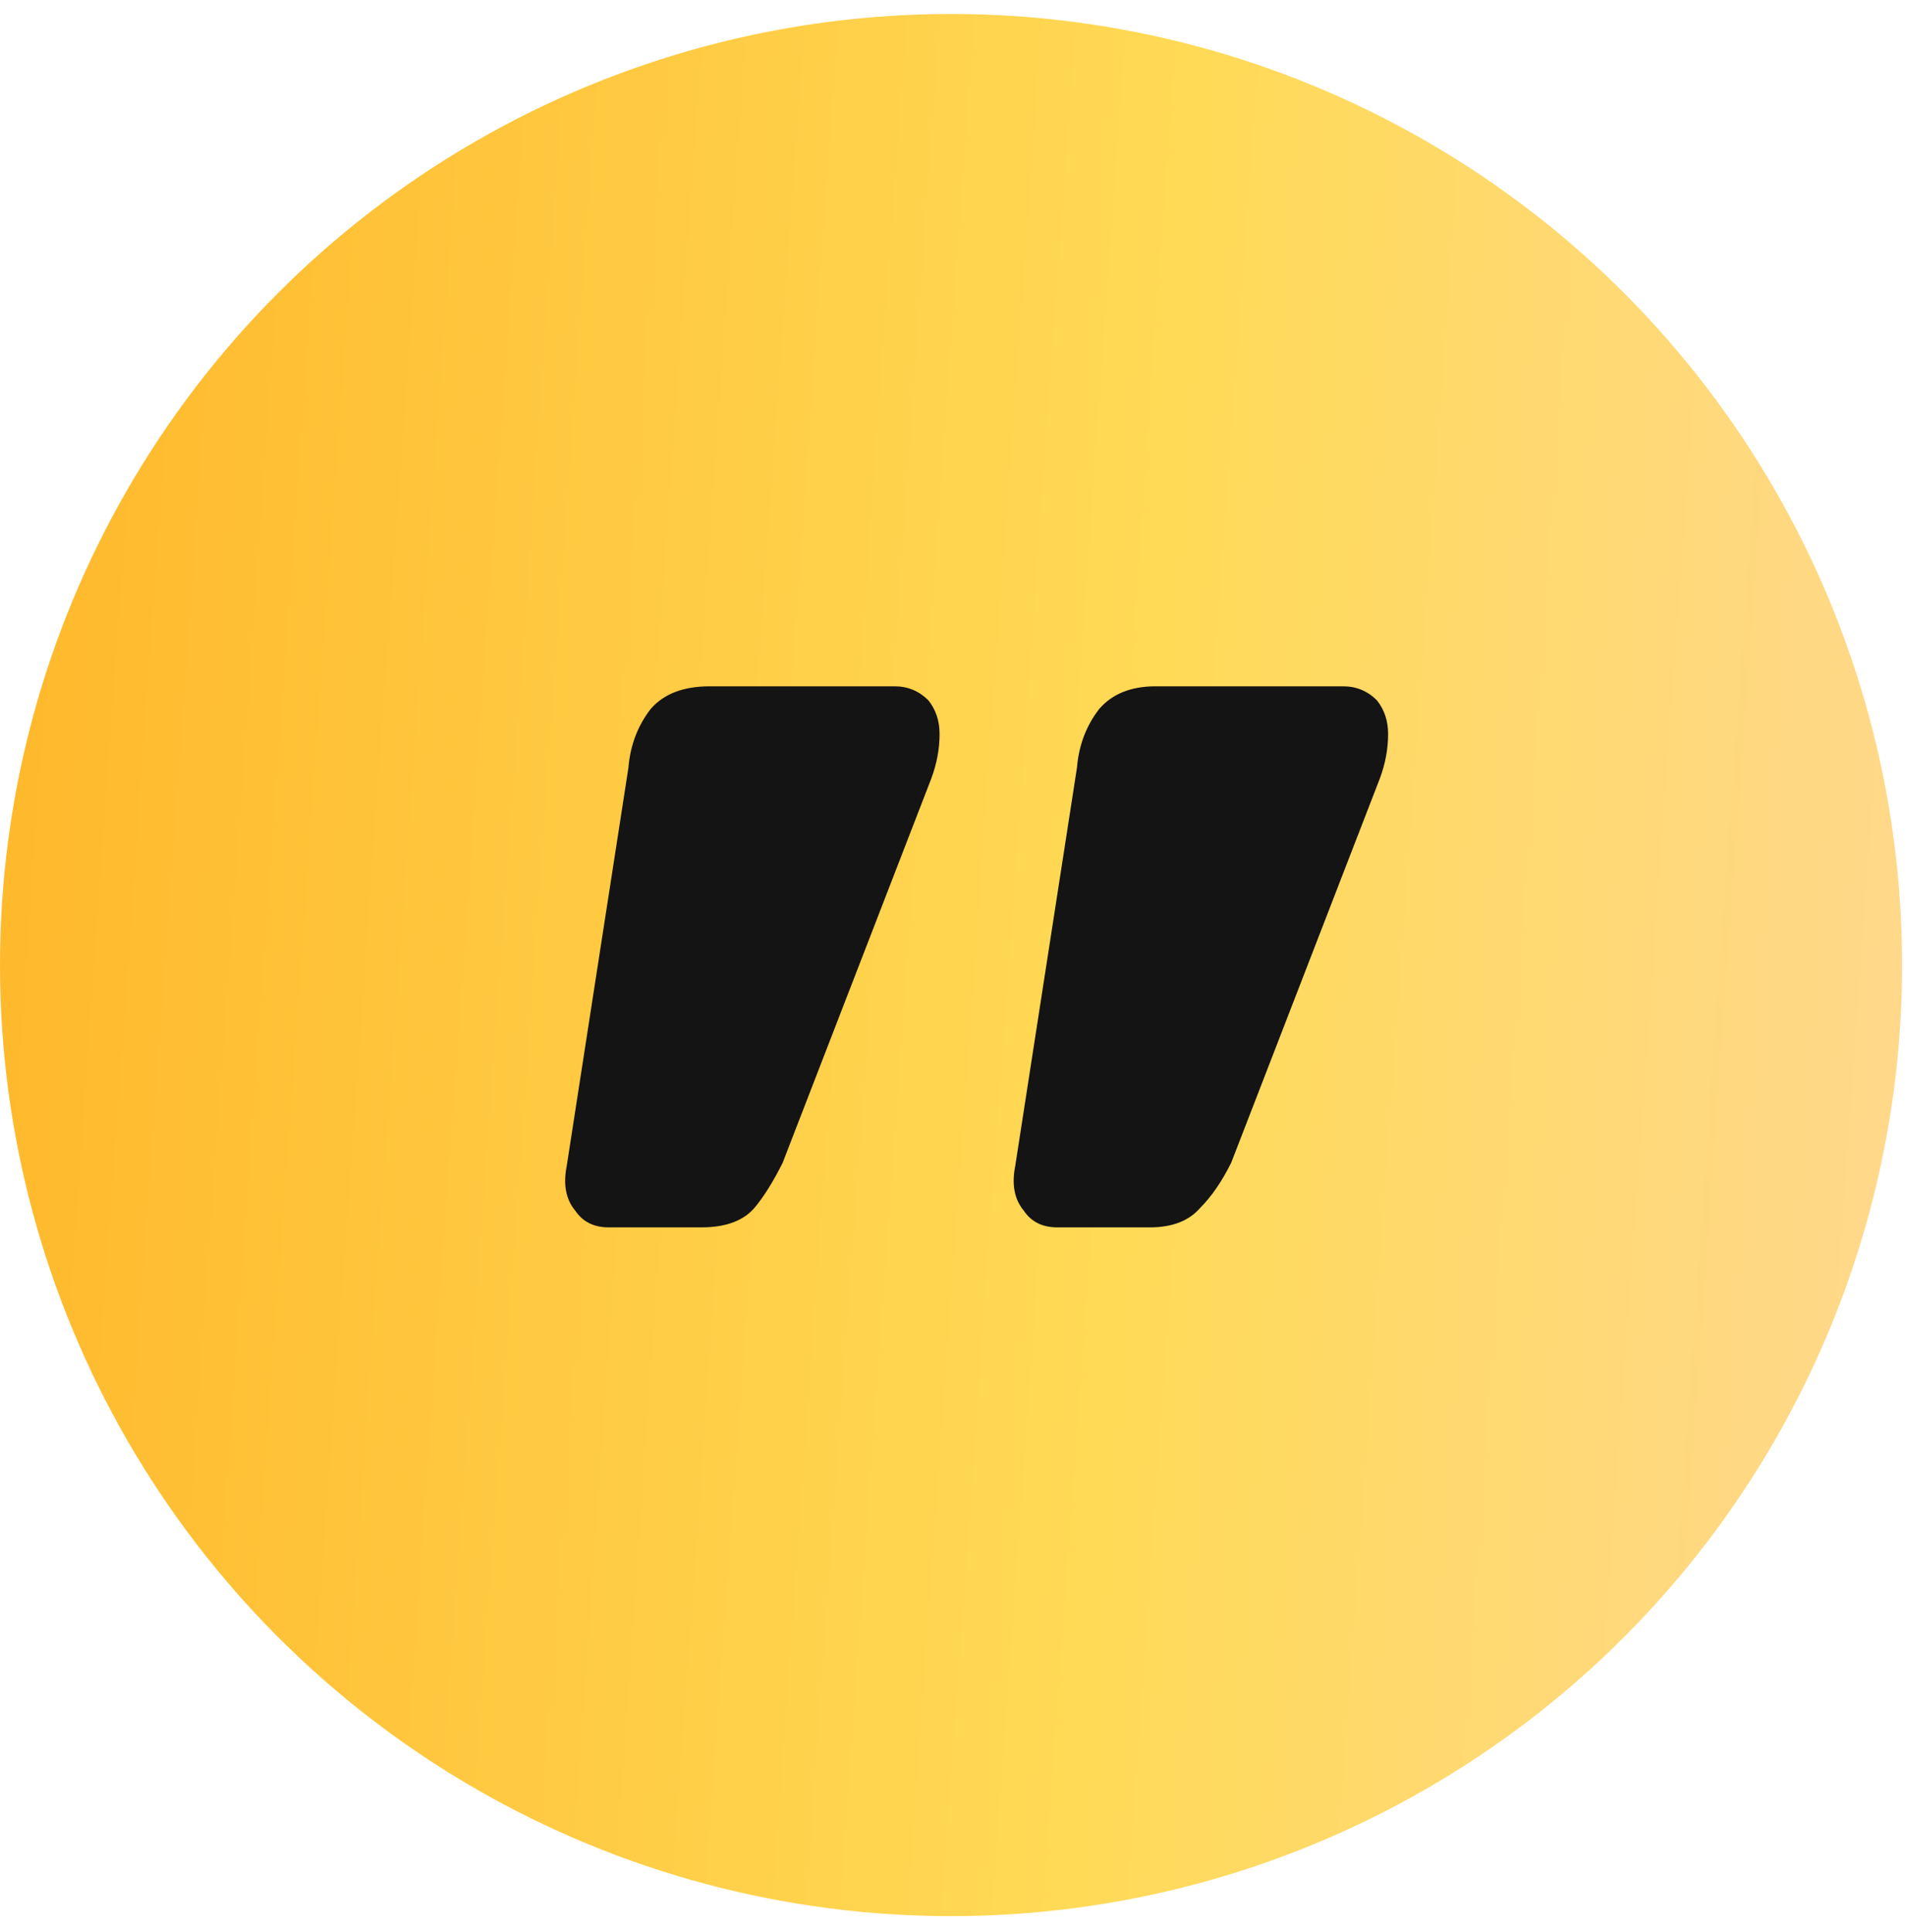
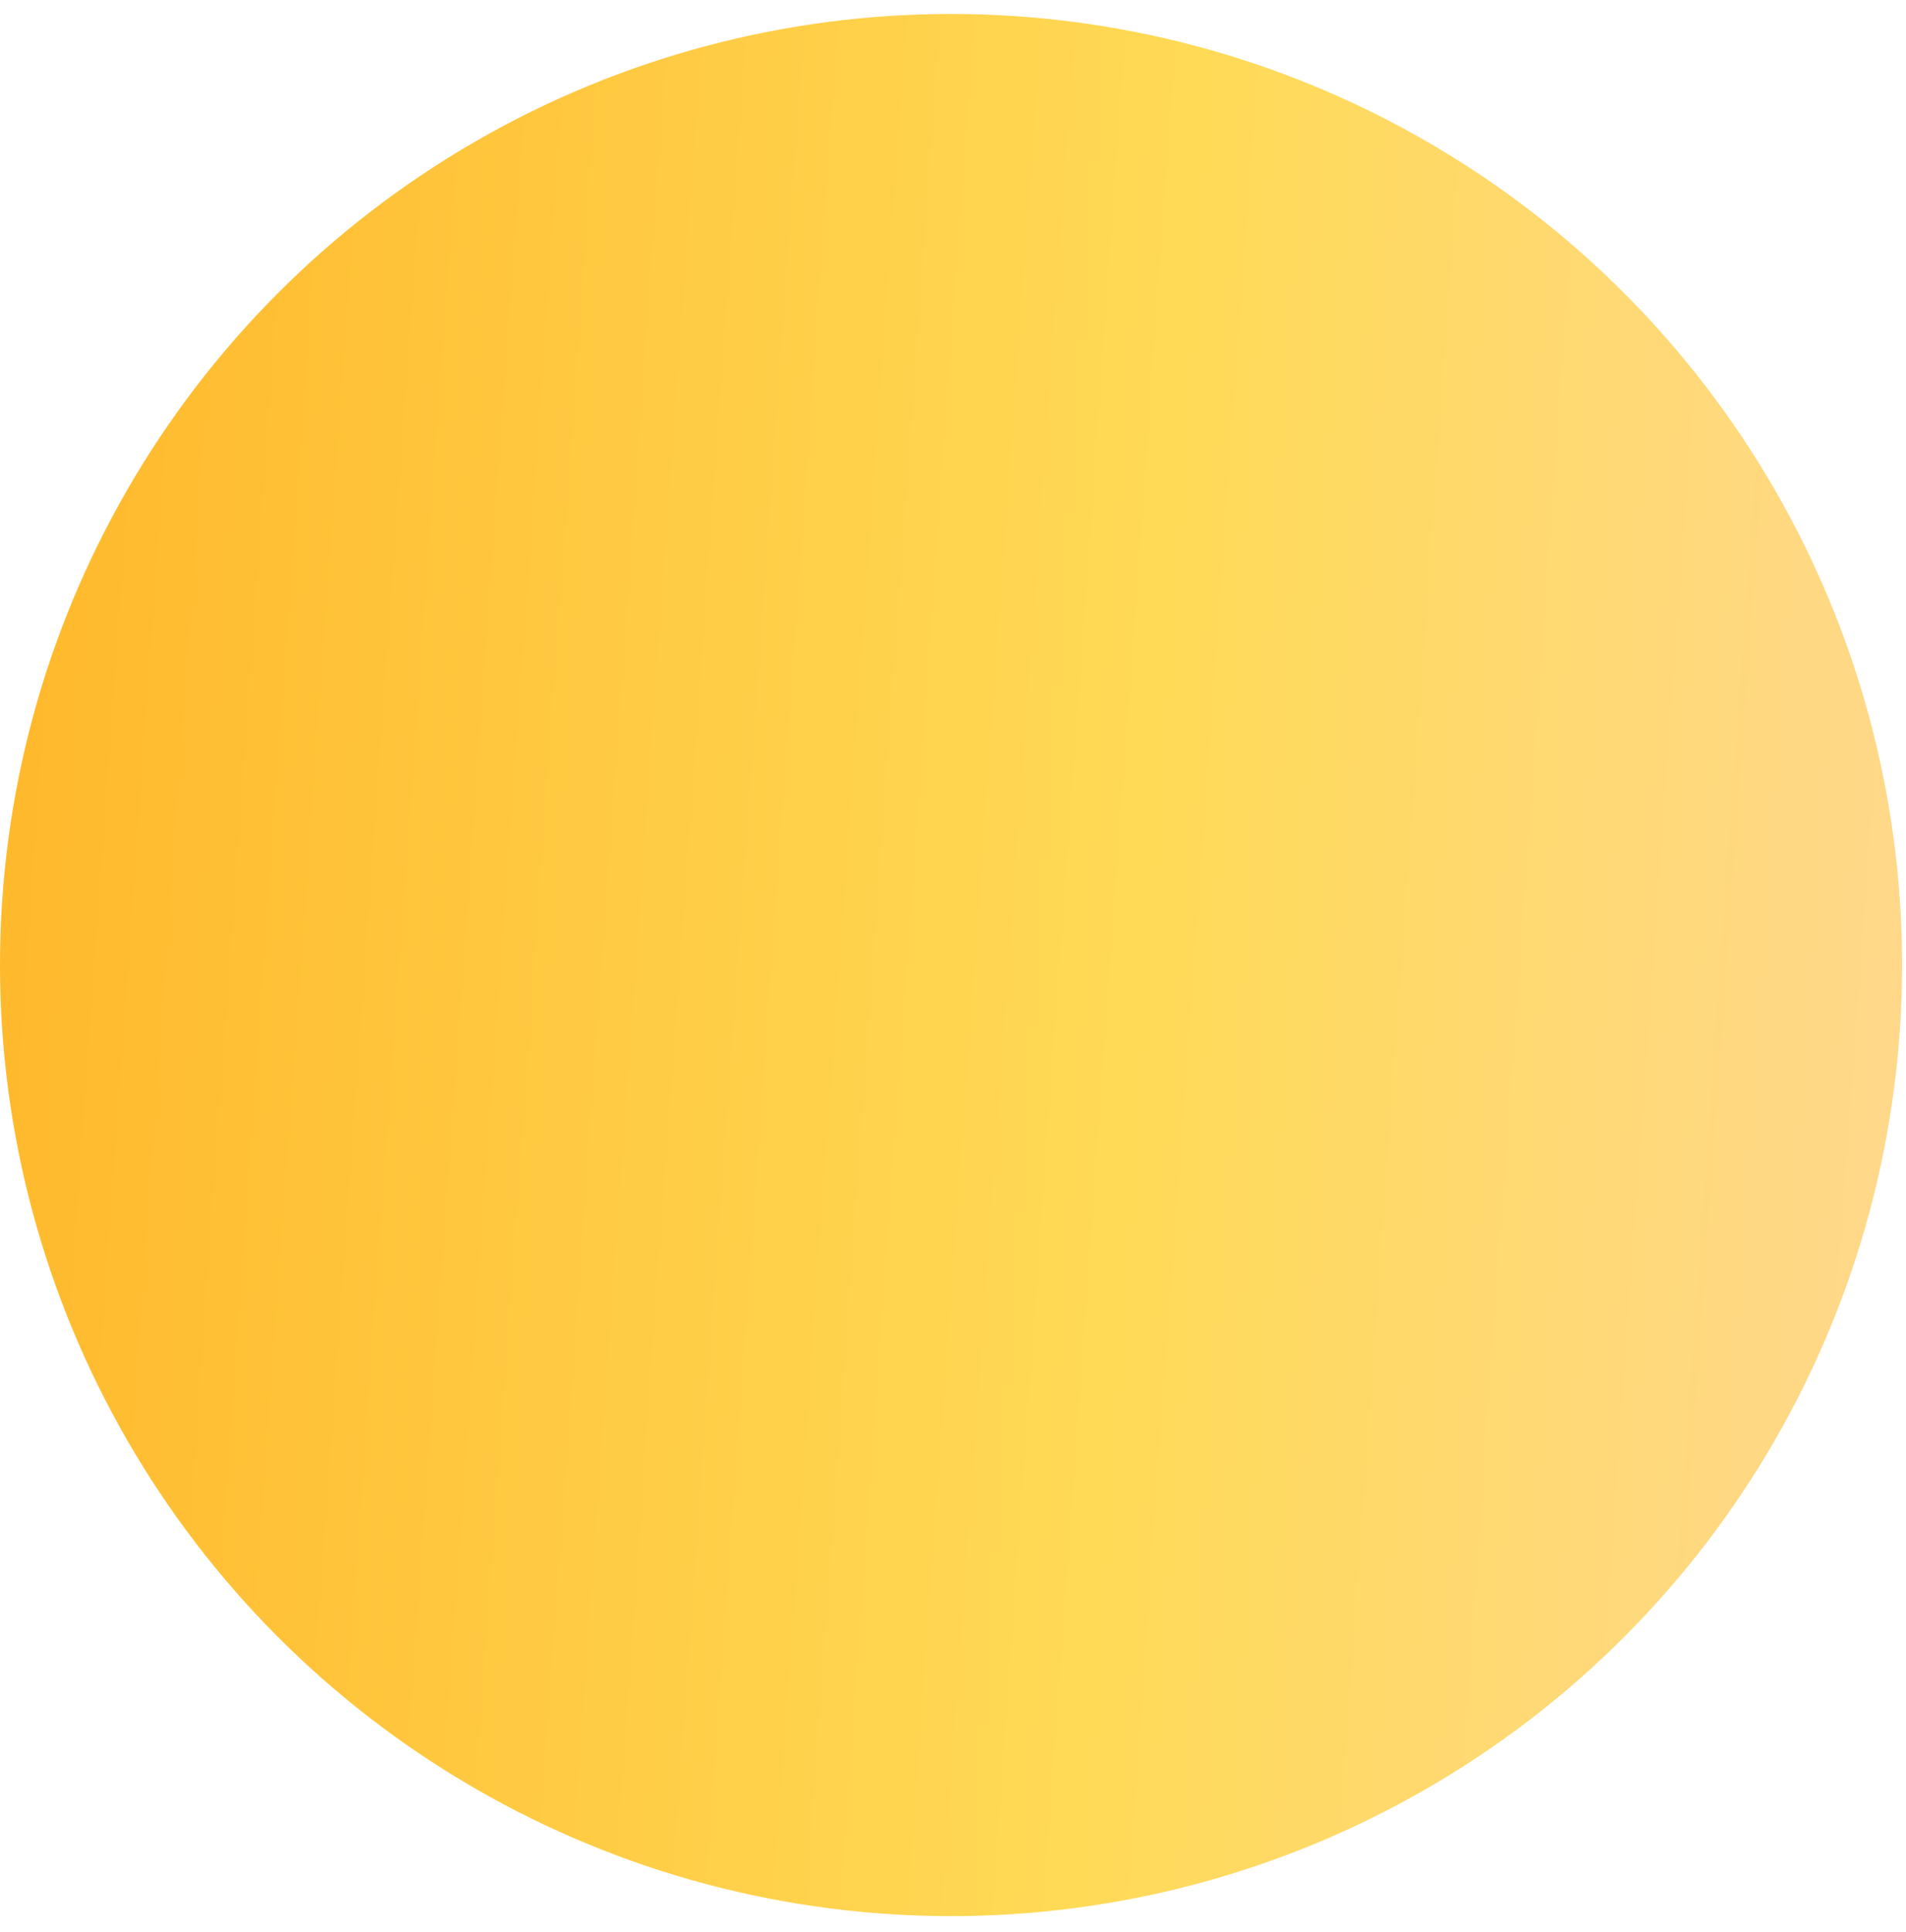
<svg xmlns="http://www.w3.org/2000/svg" width="73" height="74" viewBox="0 0 73 74" fill="none">
  <circle cx="36.425" cy="36.96" r="36.425" fill="url(#paint0_linear_1_4039)" />
-   <path d="M34.269 26.285C34.77 26.285 35.199 26.464 35.557 26.822C35.843 27.18 35.986 27.609 35.986 28.11C35.986 28.683 35.879 29.255 35.664 29.828L29.974 44.537C29.616 45.253 29.258 45.825 28.9 46.255C28.471 46.756 27.791 47.007 26.86 47.007L23.317 47.007C22.745 47.007 22.315 46.792 22.029 46.362C21.671 45.933 21.564 45.36 21.707 44.645L24.069 29.398C24.14 28.54 24.427 27.788 24.928 27.144C25.429 26.571 26.18 26.285 27.183 26.285L34.269 26.285ZM51.447 26.285C51.948 26.285 52.378 26.464 52.736 26.822C53.022 27.18 53.165 27.609 53.165 28.11C53.165 28.683 53.058 29.255 52.843 29.828L47.153 44.537C46.795 45.253 46.401 45.825 45.972 46.255C45.542 46.756 44.898 47.007 44.039 47.007H40.496C39.923 47.007 39.494 46.792 39.208 46.362C38.85 45.933 38.742 45.36 38.885 44.645L41.248 29.398C41.319 28.54 41.605 27.788 42.106 27.144C42.607 26.571 43.323 26.285 44.254 26.285L51.447 26.285Z" fill="#141414" />
  <defs>
    <linearGradient id="paint0_linear_1_4039" x1="-2.065" y1="16.319" x2="89.581" y2="22.828" gradientUnits="userSpaceOnUse">
      <stop stop-color="#FFB629" />
      <stop offset="0.507" stop-color="#FFDA56" />
      <stop offset="1" stop-color="#FFD7A6" />
    </linearGradient>
  </defs>
</svg>